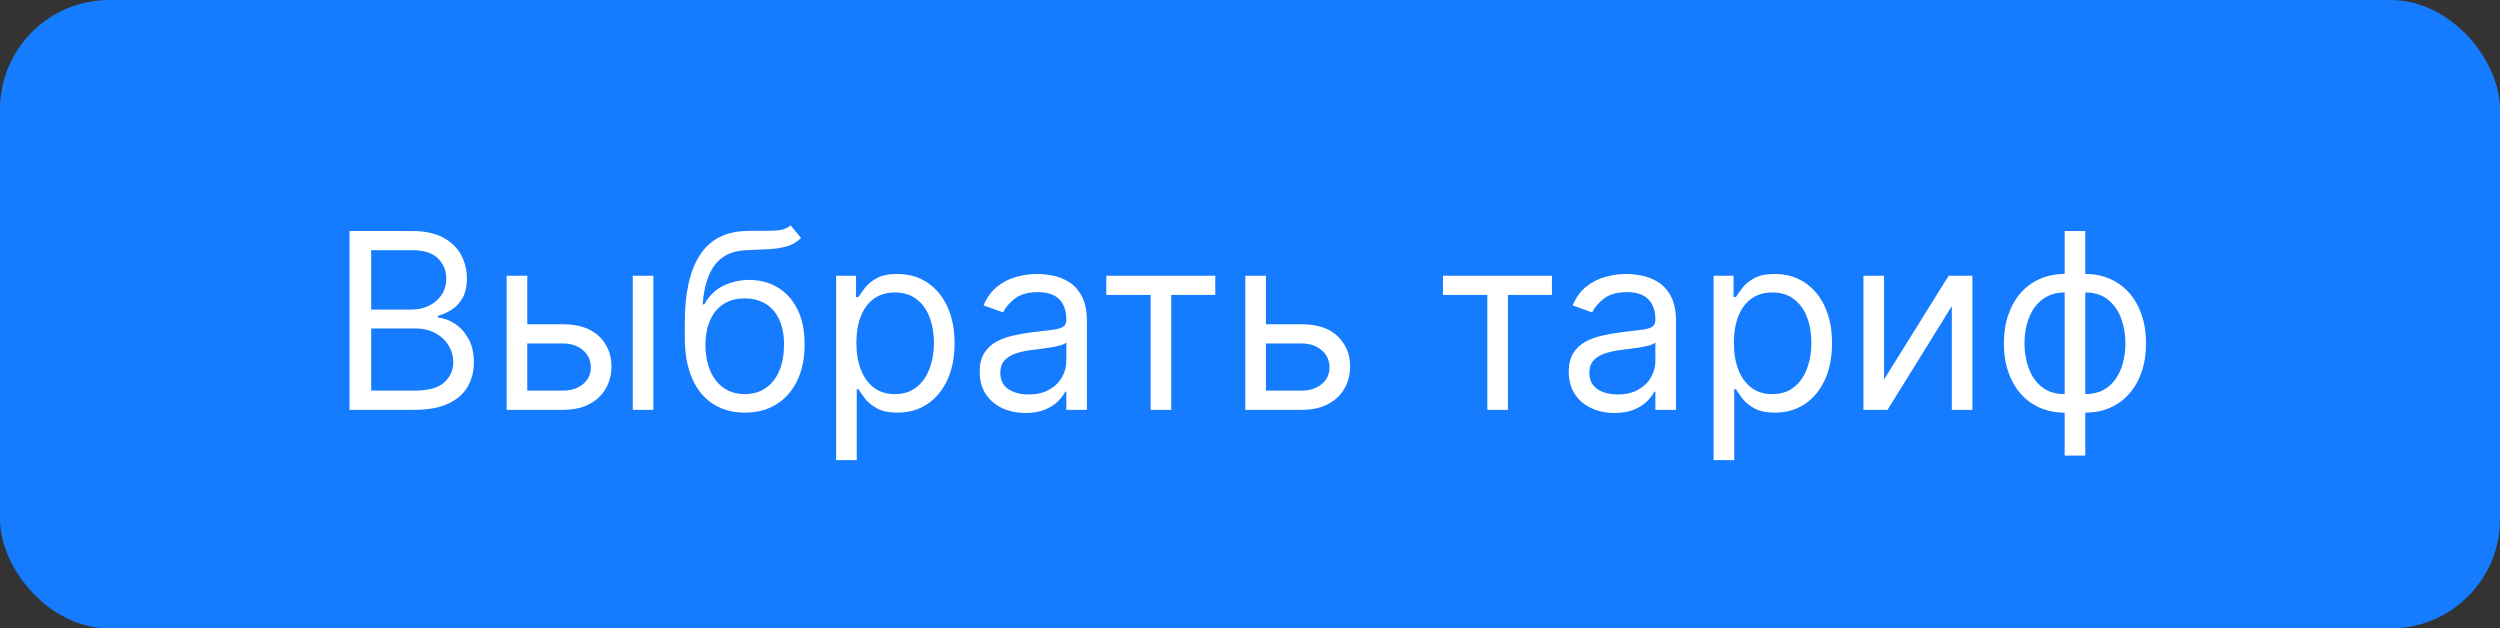
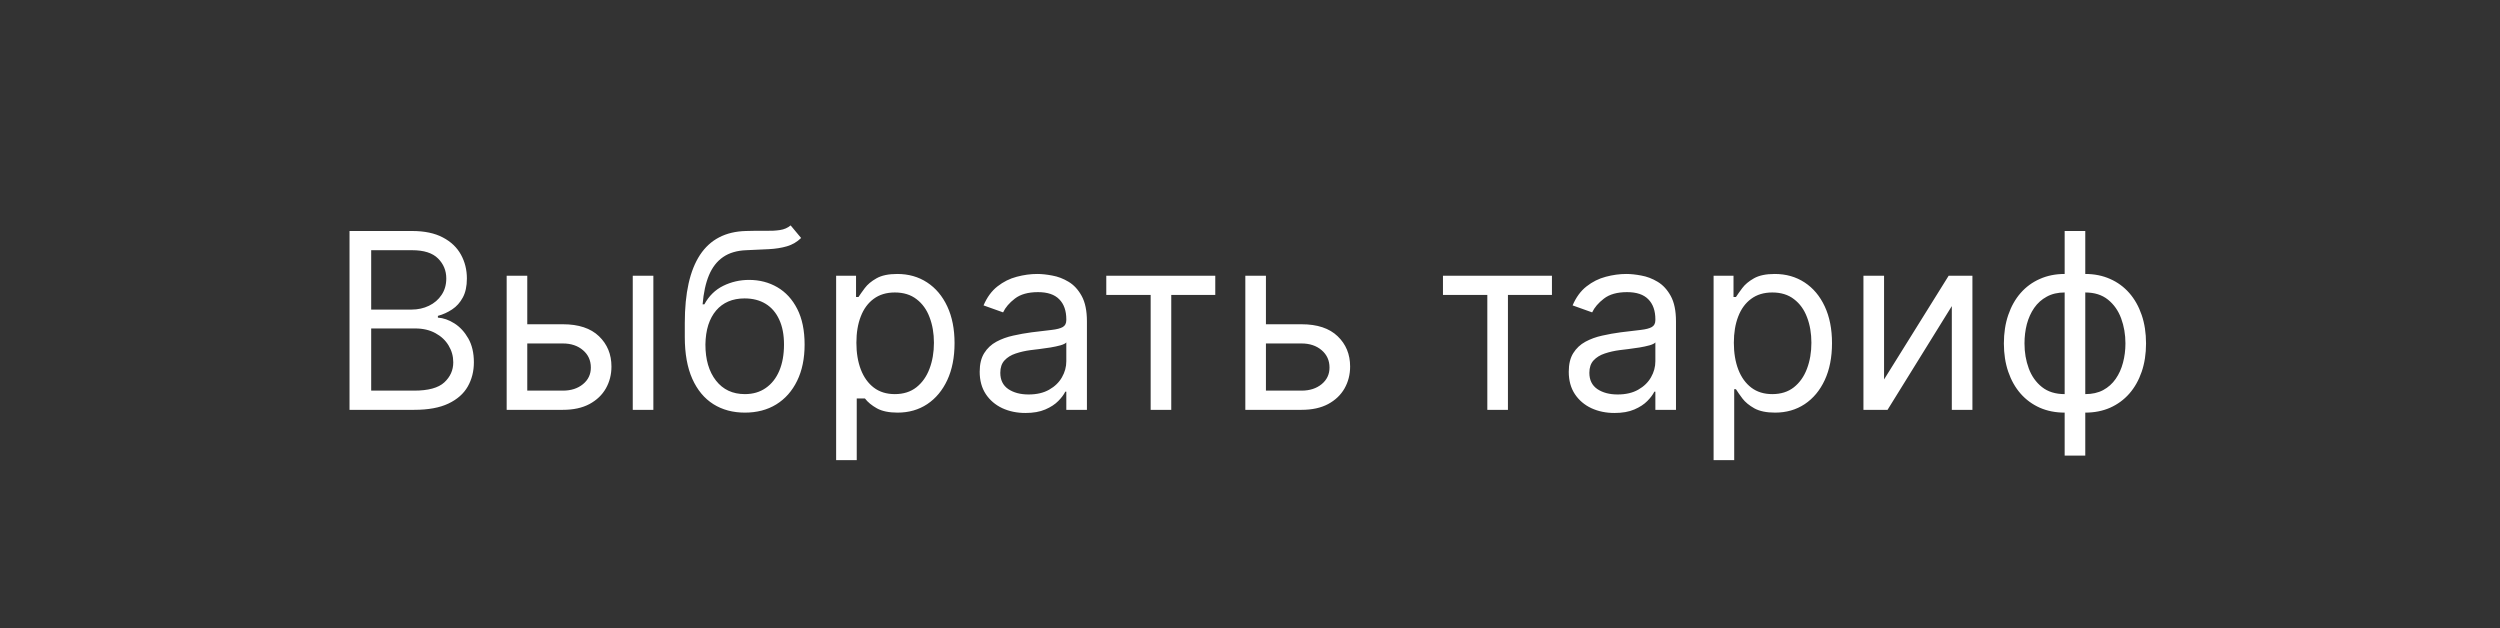
<svg xmlns="http://www.w3.org/2000/svg" width="183" height="46" viewBox="0 0 183 46" fill="none">
  <rect x="0" y="0" width="183" height="46" fill="#333333" stroke="none" />
-   <rect width="183" height="46" rx="8" fill="#157CFF" />
-   <path d="M25.585 30V16.909H30.162C31.074 16.909 31.826 17.067 32.418 17.382C33.011 17.693 33.452 18.113 33.742 18.641C34.031 19.166 34.176 19.747 34.176 20.386C34.176 20.949 34.076 21.413 33.876 21.78C33.68 22.146 33.42 22.436 33.096 22.649C32.776 22.862 32.429 23.02 32.054 23.122V23.25C32.455 23.276 32.857 23.416 33.262 23.672C33.667 23.928 34.006 24.294 34.278 24.771C34.551 25.249 34.688 25.832 34.688 26.523C34.688 27.179 34.538 27.769 34.24 28.293C33.942 28.817 33.471 29.233 32.827 29.54C32.184 29.847 31.347 30 30.315 30H25.585ZM27.171 28.594H30.315C31.351 28.594 32.086 28.393 32.521 27.993C32.959 27.588 33.179 27.098 33.179 26.523C33.179 26.079 33.066 25.671 32.84 25.296C32.614 24.916 32.293 24.614 31.875 24.388C31.457 24.158 30.963 24.043 30.392 24.043H27.171V28.594ZM27.171 22.662H30.111C30.588 22.662 31.018 22.568 31.402 22.381C31.79 22.193 32.097 21.929 32.322 21.588C32.553 21.247 32.668 20.847 32.668 20.386C32.668 19.811 32.467 19.323 32.067 18.923C31.666 18.518 31.031 18.315 30.162 18.315H27.171V22.662ZM38.392 23.736H41.204C42.355 23.736 43.235 24.028 43.844 24.611C44.453 25.195 44.758 25.935 44.758 26.829C44.758 27.418 44.622 27.952 44.349 28.434C44.076 28.911 43.676 29.293 43.147 29.578C42.619 29.859 41.971 30 41.204 30H37.088V20.182H38.596V28.594H41.204C41.801 28.594 42.291 28.436 42.674 28.121C43.058 27.805 43.25 27.401 43.25 26.906C43.25 26.386 43.058 25.962 42.674 25.634C42.291 25.306 41.801 25.142 41.204 25.142H38.392V23.736ZM46.318 30V20.182H47.826V30H46.318ZM57.875 16.5L58.642 17.421C58.343 17.71 57.998 17.913 57.606 18.028C57.214 18.143 56.771 18.213 56.277 18.239C55.782 18.264 55.233 18.29 54.627 18.315C53.946 18.341 53.381 18.507 52.934 18.814C52.486 19.121 52.141 19.564 51.898 20.143C51.655 20.723 51.5 21.435 51.431 22.278H51.559C51.892 21.665 52.352 21.213 52.94 20.923C53.528 20.634 54.159 20.489 54.832 20.489C55.599 20.489 56.289 20.668 56.903 21.026C57.517 21.384 58.002 21.914 58.36 22.617C58.718 23.32 58.897 24.188 58.897 25.219C58.897 26.246 58.714 27.132 58.348 27.878C57.985 28.624 57.476 29.199 56.82 29.604C56.168 30.004 55.403 30.204 54.525 30.204C53.647 30.204 52.878 29.998 52.218 29.584C51.557 29.167 51.044 28.549 50.677 27.731C50.311 26.908 50.127 25.892 50.127 24.682V23.634C50.127 21.447 50.498 19.79 51.24 18.66C51.985 17.531 53.106 16.947 54.602 16.909C55.13 16.892 55.601 16.888 56.015 16.896C56.428 16.905 56.788 16.886 57.095 16.839C57.402 16.792 57.662 16.679 57.875 16.5ZM54.525 28.849C55.117 28.849 55.627 28.7 56.053 28.402C56.483 28.104 56.814 27.684 57.044 27.143C57.274 26.597 57.389 25.956 57.389 25.219C57.389 24.503 57.272 23.893 57.037 23.391C56.807 22.888 56.477 22.504 56.047 22.24C55.616 21.976 55.1 21.844 54.5 21.844C54.061 21.844 53.666 21.918 53.317 22.067C52.968 22.217 52.669 22.436 52.422 22.726C52.175 23.016 51.983 23.369 51.847 23.787C51.715 24.204 51.645 24.682 51.636 25.219C51.636 26.318 51.894 27.198 52.409 27.859C52.925 28.519 53.63 28.849 54.525 28.849ZM61.205 33.682V20.182H62.662V21.741H62.841C62.952 21.571 63.105 21.354 63.301 21.09C63.502 20.821 63.787 20.582 64.158 20.374C64.533 20.16 65.04 20.054 65.679 20.054C66.506 20.054 67.235 20.261 67.865 20.674C68.496 21.087 68.988 21.673 69.342 22.432C69.696 23.19 69.873 24.085 69.873 25.116C69.873 26.156 69.696 27.058 69.342 27.82C68.988 28.579 68.498 29.167 67.872 29.584C67.245 29.998 66.523 30.204 65.705 30.204C65.074 30.204 64.569 30.1 64.19 29.891C63.811 29.678 63.519 29.438 63.314 29.169C63.11 28.896 62.952 28.671 62.841 28.491H62.713V33.682H61.205ZM62.688 25.091C62.688 25.832 62.797 26.486 63.014 27.053C63.231 27.616 63.549 28.057 63.966 28.376C64.384 28.692 64.895 28.849 65.5 28.849C66.131 28.849 66.657 28.683 67.079 28.351C67.505 28.014 67.825 27.562 68.038 26.996C68.255 26.425 68.364 25.79 68.364 25.091C68.364 24.401 68.257 23.778 68.044 23.224C67.836 22.666 67.518 22.225 67.092 21.901C66.67 21.573 66.14 21.409 65.5 21.409C64.887 21.409 64.371 21.565 63.953 21.876C63.536 22.183 63.221 22.613 63.008 23.167C62.794 23.717 62.688 24.358 62.688 25.091ZM75.063 30.23C74.441 30.23 73.876 30.113 73.369 29.879C72.862 29.64 72.459 29.297 72.161 28.849C71.863 28.398 71.713 27.852 71.713 27.213C71.713 26.651 71.824 26.195 72.046 25.845C72.267 25.491 72.564 25.215 72.934 25.014C73.305 24.814 73.714 24.665 74.162 24.567C74.613 24.465 75.067 24.384 75.523 24.324C76.12 24.247 76.603 24.19 76.974 24.151C77.349 24.109 77.622 24.038 77.792 23.94C77.967 23.842 78.054 23.672 78.054 23.429V23.378C78.054 22.747 77.882 22.257 77.537 21.908C77.196 21.558 76.678 21.384 75.983 21.384C75.263 21.384 74.698 21.541 74.289 21.857C73.88 22.172 73.593 22.509 73.427 22.866L71.995 22.355C72.25 21.759 72.591 21.294 73.017 20.962C73.448 20.625 73.916 20.391 74.424 20.259C74.935 20.122 75.438 20.054 75.932 20.054C76.248 20.054 76.61 20.092 77.019 20.169C77.432 20.241 77.831 20.393 78.214 20.623C78.602 20.853 78.924 21.2 79.179 21.665C79.435 22.129 79.563 22.751 79.563 23.531V30H78.054V28.671H77.978C77.875 28.884 77.705 29.111 77.466 29.354C77.228 29.597 76.91 29.804 76.514 29.974C76.118 30.145 75.634 30.23 75.063 30.23ZM75.293 28.875C75.89 28.875 76.392 28.758 76.802 28.523C77.215 28.289 77.526 27.986 77.735 27.616C77.948 27.245 78.054 26.855 78.054 26.446V25.065C77.99 25.142 77.85 25.212 77.632 25.276C77.419 25.336 77.172 25.389 76.891 25.436C76.614 25.479 76.343 25.517 76.079 25.551C75.819 25.581 75.608 25.607 75.446 25.628C75.054 25.679 74.688 25.762 74.347 25.877C74.01 25.988 73.738 26.156 73.529 26.382C73.324 26.604 73.222 26.906 73.222 27.29C73.222 27.814 73.416 28.21 73.804 28.479C74.196 28.743 74.692 28.875 75.293 28.875ZM80.98 21.588V20.182H88.958V21.588H85.736V30H84.228V21.588H80.98ZM92.462 23.736H95.275C96.425 23.736 97.305 24.028 97.914 24.611C98.524 25.195 98.829 25.935 98.829 26.829C98.829 27.418 98.692 27.952 98.419 28.434C98.147 28.911 97.746 29.293 97.218 29.578C96.689 29.859 96.041 30 95.275 30H91.158V20.182H92.666V28.594H95.275C95.871 28.594 96.361 28.436 96.745 28.121C97.128 27.805 97.32 27.401 97.32 26.906C97.32 26.386 97.128 25.962 96.745 25.634C96.361 25.306 95.871 25.142 95.275 25.142H92.462V23.736ZM105.625 21.588V20.182H113.602V21.588H110.381V30H108.872V21.588H105.625ZM118.182 30.23C117.56 30.23 116.995 30.113 116.488 29.879C115.981 29.64 115.578 29.297 115.28 28.849C114.982 28.398 114.833 27.852 114.833 27.213C114.833 26.651 114.943 26.195 115.165 25.845C115.387 25.491 115.683 25.215 116.053 25.014C116.424 24.814 116.833 24.665 117.281 24.567C117.732 24.465 118.186 24.384 118.642 24.324C119.239 24.247 119.722 24.19 120.093 24.151C120.468 24.109 120.741 24.038 120.911 23.94C121.086 23.842 121.173 23.672 121.173 23.429V23.378C121.173 22.747 121.001 22.257 120.656 21.908C120.315 21.558 119.797 21.384 119.102 21.384C118.382 21.384 117.818 21.541 117.409 21.857C116.999 22.172 116.712 22.509 116.546 22.866L115.114 22.355C115.369 21.759 115.71 21.294 116.137 20.962C116.567 20.625 117.036 20.391 117.543 20.259C118.054 20.122 118.557 20.054 119.051 20.054C119.367 20.054 119.729 20.092 120.138 20.169C120.551 20.241 120.95 20.393 121.333 20.623C121.721 20.853 122.043 21.2 122.298 21.665C122.554 22.129 122.682 22.751 122.682 23.531V30H121.173V28.671H121.097C120.994 28.884 120.824 29.111 120.585 29.354C120.347 29.597 120.029 29.804 119.633 29.974C119.237 30.145 118.753 30.23 118.182 30.23ZM118.412 28.875C119.009 28.875 119.512 28.758 119.921 28.523C120.334 28.289 120.645 27.986 120.854 27.616C121.067 27.245 121.173 26.855 121.173 26.446V25.065C121.11 25.142 120.969 25.212 120.752 25.276C120.539 25.336 120.291 25.389 120.01 25.436C119.733 25.479 119.463 25.517 119.198 25.551C118.938 25.581 118.727 25.607 118.566 25.628C118.173 25.679 117.807 25.762 117.466 25.877C117.129 25.988 116.857 26.156 116.648 26.382C116.443 26.604 116.341 26.906 116.341 27.29C116.341 27.814 116.535 28.21 116.923 28.479C117.315 28.743 117.811 28.875 118.412 28.875ZM125.435 33.682V20.182H126.893V21.741H127.072C127.183 21.571 127.336 21.354 127.532 21.09C127.732 20.821 128.018 20.582 128.388 20.374C128.763 20.16 129.271 20.054 129.91 20.054C130.737 20.054 131.465 20.261 132.096 20.674C132.727 21.087 133.219 21.673 133.572 22.432C133.926 23.19 134.103 24.085 134.103 25.116C134.103 26.156 133.926 27.058 133.572 27.82C133.219 28.579 132.729 29.167 132.102 29.584C131.476 29.998 130.754 30.204 129.935 30.204C129.305 30.204 128.8 30.1 128.42 29.891C128.041 29.678 127.749 29.438 127.545 29.169C127.34 28.896 127.183 28.671 127.072 28.491H126.944V33.682H125.435ZM126.918 25.091C126.918 25.832 127.027 26.486 127.244 27.053C127.462 27.616 127.779 28.057 128.197 28.376C128.614 28.692 129.126 28.849 129.731 28.849C130.362 28.849 130.888 28.683 131.31 28.351C131.736 28.014 132.055 27.562 132.268 26.996C132.486 26.425 132.594 25.79 132.594 25.091C132.594 24.401 132.488 23.778 132.275 23.224C132.066 22.666 131.749 22.225 131.322 21.901C130.901 21.573 130.37 21.409 129.731 21.409C129.117 21.409 128.602 21.565 128.184 21.876C127.766 22.183 127.451 22.613 127.238 23.167C127.025 23.717 126.918 24.358 126.918 25.091ZM137.913 27.776L142.643 20.182H144.381V30H142.873V22.406L138.168 30H136.404V20.182H137.913V27.776ZM151.133 33.349V16.909H152.642V33.349H151.133ZM151.133 30.204C150.468 30.204 149.863 30.085 149.318 29.847C148.772 29.604 148.303 29.261 147.911 28.817C147.519 28.37 147.217 27.835 147.004 27.213C146.791 26.591 146.684 25.901 146.684 25.142C146.684 24.375 146.791 23.68 147.004 23.058C147.217 22.432 147.519 21.895 147.911 21.447C148.303 21 148.772 20.657 149.318 20.418C149.863 20.175 150.468 20.054 151.133 20.054H151.593V30.204H151.133ZM151.133 28.849H151.389V21.409H151.133C150.63 21.409 150.193 21.511 149.823 21.716C149.452 21.916 149.145 22.191 148.902 22.541C148.664 22.886 148.485 23.282 148.365 23.729C148.25 24.177 148.193 24.648 148.193 25.142C148.193 25.798 148.297 26.408 148.506 26.97C148.715 27.533 149.036 27.986 149.471 28.332C149.906 28.677 150.46 28.849 151.133 28.849ZM152.642 30.204H152.181V20.054H152.642C153.306 20.054 153.911 20.175 154.457 20.418C155.002 20.657 155.471 21 155.863 21.447C156.255 21.895 156.558 22.432 156.771 23.058C156.984 23.68 157.09 24.375 157.09 25.142C157.09 25.901 156.984 26.591 156.771 27.213C156.558 27.835 156.255 28.37 155.863 28.817C155.471 29.261 155.002 29.604 154.457 29.847C153.911 30.085 153.306 30.204 152.642 30.204ZM152.642 28.849C153.149 28.849 153.585 28.751 153.952 28.555C154.323 28.355 154.627 28.082 154.866 27.737C155.109 27.388 155.288 26.991 155.403 26.548C155.522 26.101 155.582 25.632 155.582 25.142C155.582 24.486 155.477 23.874 155.269 23.308C155.06 22.741 154.738 22.283 154.303 21.933C153.869 21.584 153.315 21.409 152.642 21.409H152.386V28.849H152.642Z" fill="white" />
+   <path d="M25.585 30V16.909H30.162C31.074 16.909 31.826 17.067 32.418 17.382C33.011 17.693 33.452 18.113 33.742 18.641C34.031 19.166 34.176 19.747 34.176 20.386C34.176 20.949 34.076 21.413 33.876 21.78C33.68 22.146 33.42 22.436 33.096 22.649C32.776 22.862 32.429 23.02 32.054 23.122V23.25C32.455 23.276 32.857 23.416 33.262 23.672C33.667 23.928 34.006 24.294 34.278 24.771C34.551 25.249 34.688 25.832 34.688 26.523C34.688 27.179 34.538 27.769 34.24 28.293C33.942 28.817 33.471 29.233 32.827 29.54C32.184 29.847 31.347 30 30.315 30H25.585ZM27.171 28.594H30.315C31.351 28.594 32.086 28.393 32.521 27.993C32.959 27.588 33.179 27.098 33.179 26.523C33.179 26.079 33.066 25.671 32.84 25.296C32.614 24.916 32.293 24.614 31.875 24.388C31.457 24.158 30.963 24.043 30.392 24.043H27.171V28.594ZM27.171 22.662H30.111C30.588 22.662 31.018 22.568 31.402 22.381C31.79 22.193 32.097 21.929 32.322 21.588C32.553 21.247 32.668 20.847 32.668 20.386C32.668 19.811 32.467 19.323 32.067 18.923C31.666 18.518 31.031 18.315 30.162 18.315H27.171V22.662ZM38.392 23.736H41.204C42.355 23.736 43.235 24.028 43.844 24.611C44.453 25.195 44.758 25.935 44.758 26.829C44.758 27.418 44.622 27.952 44.349 28.434C44.076 28.911 43.676 29.293 43.147 29.578C42.619 29.859 41.971 30 41.204 30H37.088V20.182H38.596V28.594H41.204C41.801 28.594 42.291 28.436 42.674 28.121C43.058 27.805 43.25 27.401 43.25 26.906C43.25 26.386 43.058 25.962 42.674 25.634C42.291 25.306 41.801 25.142 41.204 25.142H38.392V23.736ZM46.318 30V20.182H47.826V30H46.318ZM57.875 16.5L58.642 17.421C58.343 17.71 57.998 17.913 57.606 18.028C57.214 18.143 56.771 18.213 56.277 18.239C55.782 18.264 55.233 18.29 54.627 18.315C53.946 18.341 53.381 18.507 52.934 18.814C52.486 19.121 52.141 19.564 51.898 20.143C51.655 20.723 51.5 21.435 51.431 22.278H51.559C51.892 21.665 52.352 21.213 52.94 20.923C53.528 20.634 54.159 20.489 54.832 20.489C55.599 20.489 56.289 20.668 56.903 21.026C57.517 21.384 58.002 21.914 58.36 22.617C58.718 23.32 58.897 24.188 58.897 25.219C58.897 26.246 58.714 27.132 58.348 27.878C57.985 28.624 57.476 29.199 56.82 29.604C56.168 30.004 55.403 30.204 54.525 30.204C53.647 30.204 52.878 29.998 52.218 29.584C51.557 29.167 51.044 28.549 50.677 27.731C50.311 26.908 50.127 25.892 50.127 24.682V23.634C50.127 21.447 50.498 19.79 51.24 18.66C51.985 17.531 53.106 16.947 54.602 16.909C55.13 16.892 55.601 16.888 56.015 16.896C56.428 16.905 56.788 16.886 57.095 16.839C57.402 16.792 57.662 16.679 57.875 16.5ZM54.525 28.849C55.117 28.849 55.627 28.7 56.053 28.402C56.483 28.104 56.814 27.684 57.044 27.143C57.274 26.597 57.389 25.956 57.389 25.219C57.389 24.503 57.272 23.893 57.037 23.391C56.807 22.888 56.477 22.504 56.047 22.24C55.616 21.976 55.1 21.844 54.5 21.844C54.061 21.844 53.666 21.918 53.317 22.067C52.968 22.217 52.669 22.436 52.422 22.726C52.175 23.016 51.983 23.369 51.847 23.787C51.715 24.204 51.645 24.682 51.636 25.219C51.636 26.318 51.894 27.198 52.409 27.859C52.925 28.519 53.63 28.849 54.525 28.849ZM61.205 33.682V20.182H62.662V21.741H62.841C62.952 21.571 63.105 21.354 63.301 21.09C63.502 20.821 63.787 20.582 64.158 20.374C64.533 20.16 65.04 20.054 65.679 20.054C66.506 20.054 67.235 20.261 67.865 20.674C68.496 21.087 68.988 21.673 69.342 22.432C69.696 23.19 69.873 24.085 69.873 25.116C69.873 26.156 69.696 27.058 69.342 27.82C68.988 28.579 68.498 29.167 67.872 29.584C67.245 29.998 66.523 30.204 65.705 30.204C65.074 30.204 64.569 30.1 64.19 29.891C63.811 29.678 63.519 29.438 63.314 29.169H62.713V33.682H61.205ZM62.688 25.091C62.688 25.832 62.797 26.486 63.014 27.053C63.231 27.616 63.549 28.057 63.966 28.376C64.384 28.692 64.895 28.849 65.5 28.849C66.131 28.849 66.657 28.683 67.079 28.351C67.505 28.014 67.825 27.562 68.038 26.996C68.255 26.425 68.364 25.79 68.364 25.091C68.364 24.401 68.257 23.778 68.044 23.224C67.836 22.666 67.518 22.225 67.092 21.901C66.67 21.573 66.14 21.409 65.5 21.409C64.887 21.409 64.371 21.565 63.953 21.876C63.536 22.183 63.221 22.613 63.008 23.167C62.794 23.717 62.688 24.358 62.688 25.091ZM75.063 30.23C74.441 30.23 73.876 30.113 73.369 29.879C72.862 29.64 72.459 29.297 72.161 28.849C71.863 28.398 71.713 27.852 71.713 27.213C71.713 26.651 71.824 26.195 72.046 25.845C72.267 25.491 72.564 25.215 72.934 25.014C73.305 24.814 73.714 24.665 74.162 24.567C74.613 24.465 75.067 24.384 75.523 24.324C76.12 24.247 76.603 24.19 76.974 24.151C77.349 24.109 77.622 24.038 77.792 23.94C77.967 23.842 78.054 23.672 78.054 23.429V23.378C78.054 22.747 77.882 22.257 77.537 21.908C77.196 21.558 76.678 21.384 75.983 21.384C75.263 21.384 74.698 21.541 74.289 21.857C73.88 22.172 73.593 22.509 73.427 22.866L71.995 22.355C72.25 21.759 72.591 21.294 73.017 20.962C73.448 20.625 73.916 20.391 74.424 20.259C74.935 20.122 75.438 20.054 75.932 20.054C76.248 20.054 76.61 20.092 77.019 20.169C77.432 20.241 77.831 20.393 78.214 20.623C78.602 20.853 78.924 21.2 79.179 21.665C79.435 22.129 79.563 22.751 79.563 23.531V30H78.054V28.671H77.978C77.875 28.884 77.705 29.111 77.466 29.354C77.228 29.597 76.91 29.804 76.514 29.974C76.118 30.145 75.634 30.23 75.063 30.23ZM75.293 28.875C75.89 28.875 76.392 28.758 76.802 28.523C77.215 28.289 77.526 27.986 77.735 27.616C77.948 27.245 78.054 26.855 78.054 26.446V25.065C77.99 25.142 77.85 25.212 77.632 25.276C77.419 25.336 77.172 25.389 76.891 25.436C76.614 25.479 76.343 25.517 76.079 25.551C75.819 25.581 75.608 25.607 75.446 25.628C75.054 25.679 74.688 25.762 74.347 25.877C74.01 25.988 73.738 26.156 73.529 26.382C73.324 26.604 73.222 26.906 73.222 27.29C73.222 27.814 73.416 28.21 73.804 28.479C74.196 28.743 74.692 28.875 75.293 28.875ZM80.98 21.588V20.182H88.958V21.588H85.736V30H84.228V21.588H80.98ZM92.462 23.736H95.275C96.425 23.736 97.305 24.028 97.914 24.611C98.524 25.195 98.829 25.935 98.829 26.829C98.829 27.418 98.692 27.952 98.419 28.434C98.147 28.911 97.746 29.293 97.218 29.578C96.689 29.859 96.041 30 95.275 30H91.158V20.182H92.666V28.594H95.275C95.871 28.594 96.361 28.436 96.745 28.121C97.128 27.805 97.32 27.401 97.32 26.906C97.32 26.386 97.128 25.962 96.745 25.634C96.361 25.306 95.871 25.142 95.275 25.142H92.462V23.736ZM105.625 21.588V20.182H113.602V21.588H110.381V30H108.872V21.588H105.625ZM118.182 30.23C117.56 30.23 116.995 30.113 116.488 29.879C115.981 29.64 115.578 29.297 115.28 28.849C114.982 28.398 114.833 27.852 114.833 27.213C114.833 26.651 114.943 26.195 115.165 25.845C115.387 25.491 115.683 25.215 116.053 25.014C116.424 24.814 116.833 24.665 117.281 24.567C117.732 24.465 118.186 24.384 118.642 24.324C119.239 24.247 119.722 24.19 120.093 24.151C120.468 24.109 120.741 24.038 120.911 23.94C121.086 23.842 121.173 23.672 121.173 23.429V23.378C121.173 22.747 121.001 22.257 120.656 21.908C120.315 21.558 119.797 21.384 119.102 21.384C118.382 21.384 117.818 21.541 117.409 21.857C116.999 22.172 116.712 22.509 116.546 22.866L115.114 22.355C115.369 21.759 115.71 21.294 116.137 20.962C116.567 20.625 117.036 20.391 117.543 20.259C118.054 20.122 118.557 20.054 119.051 20.054C119.367 20.054 119.729 20.092 120.138 20.169C120.551 20.241 120.95 20.393 121.333 20.623C121.721 20.853 122.043 21.2 122.298 21.665C122.554 22.129 122.682 22.751 122.682 23.531V30H121.173V28.671H121.097C120.994 28.884 120.824 29.111 120.585 29.354C120.347 29.597 120.029 29.804 119.633 29.974C119.237 30.145 118.753 30.23 118.182 30.23ZM118.412 28.875C119.009 28.875 119.512 28.758 119.921 28.523C120.334 28.289 120.645 27.986 120.854 27.616C121.067 27.245 121.173 26.855 121.173 26.446V25.065C121.11 25.142 120.969 25.212 120.752 25.276C120.539 25.336 120.291 25.389 120.01 25.436C119.733 25.479 119.463 25.517 119.198 25.551C118.938 25.581 118.727 25.607 118.566 25.628C118.173 25.679 117.807 25.762 117.466 25.877C117.129 25.988 116.857 26.156 116.648 26.382C116.443 26.604 116.341 26.906 116.341 27.29C116.341 27.814 116.535 28.21 116.923 28.479C117.315 28.743 117.811 28.875 118.412 28.875ZM125.435 33.682V20.182H126.893V21.741H127.072C127.183 21.571 127.336 21.354 127.532 21.09C127.732 20.821 128.018 20.582 128.388 20.374C128.763 20.16 129.271 20.054 129.91 20.054C130.737 20.054 131.465 20.261 132.096 20.674C132.727 21.087 133.219 21.673 133.572 22.432C133.926 23.19 134.103 24.085 134.103 25.116C134.103 26.156 133.926 27.058 133.572 27.82C133.219 28.579 132.729 29.167 132.102 29.584C131.476 29.998 130.754 30.204 129.935 30.204C129.305 30.204 128.8 30.1 128.42 29.891C128.041 29.678 127.749 29.438 127.545 29.169C127.34 28.896 127.183 28.671 127.072 28.491H126.944V33.682H125.435ZM126.918 25.091C126.918 25.832 127.027 26.486 127.244 27.053C127.462 27.616 127.779 28.057 128.197 28.376C128.614 28.692 129.126 28.849 129.731 28.849C130.362 28.849 130.888 28.683 131.31 28.351C131.736 28.014 132.055 27.562 132.268 26.996C132.486 26.425 132.594 25.79 132.594 25.091C132.594 24.401 132.488 23.778 132.275 23.224C132.066 22.666 131.749 22.225 131.322 21.901C130.901 21.573 130.37 21.409 129.731 21.409C129.117 21.409 128.602 21.565 128.184 21.876C127.766 22.183 127.451 22.613 127.238 23.167C127.025 23.717 126.918 24.358 126.918 25.091ZM137.913 27.776L142.643 20.182H144.381V30H142.873V22.406L138.168 30H136.404V20.182H137.913V27.776ZM151.133 33.349V16.909H152.642V33.349H151.133ZM151.133 30.204C150.468 30.204 149.863 30.085 149.318 29.847C148.772 29.604 148.303 29.261 147.911 28.817C147.519 28.37 147.217 27.835 147.004 27.213C146.791 26.591 146.684 25.901 146.684 25.142C146.684 24.375 146.791 23.68 147.004 23.058C147.217 22.432 147.519 21.895 147.911 21.447C148.303 21 148.772 20.657 149.318 20.418C149.863 20.175 150.468 20.054 151.133 20.054H151.593V30.204H151.133ZM151.133 28.849H151.389V21.409H151.133C150.63 21.409 150.193 21.511 149.823 21.716C149.452 21.916 149.145 22.191 148.902 22.541C148.664 22.886 148.485 23.282 148.365 23.729C148.25 24.177 148.193 24.648 148.193 25.142C148.193 25.798 148.297 26.408 148.506 26.97C148.715 27.533 149.036 27.986 149.471 28.332C149.906 28.677 150.46 28.849 151.133 28.849ZM152.642 30.204H152.181V20.054H152.642C153.306 20.054 153.911 20.175 154.457 20.418C155.002 20.657 155.471 21 155.863 21.447C156.255 21.895 156.558 22.432 156.771 23.058C156.984 23.68 157.09 24.375 157.09 25.142C157.09 25.901 156.984 26.591 156.771 27.213C156.558 27.835 156.255 28.37 155.863 28.817C155.471 29.261 155.002 29.604 154.457 29.847C153.911 30.085 153.306 30.204 152.642 30.204ZM152.642 28.849C153.149 28.849 153.585 28.751 153.952 28.555C154.323 28.355 154.627 28.082 154.866 27.737C155.109 27.388 155.288 26.991 155.403 26.548C155.522 26.101 155.582 25.632 155.582 25.142C155.582 24.486 155.477 23.874 155.269 23.308C155.06 22.741 154.738 22.283 154.303 21.933C153.869 21.584 153.315 21.409 152.642 21.409H152.386V28.849H152.642Z" fill="white" />
</svg>